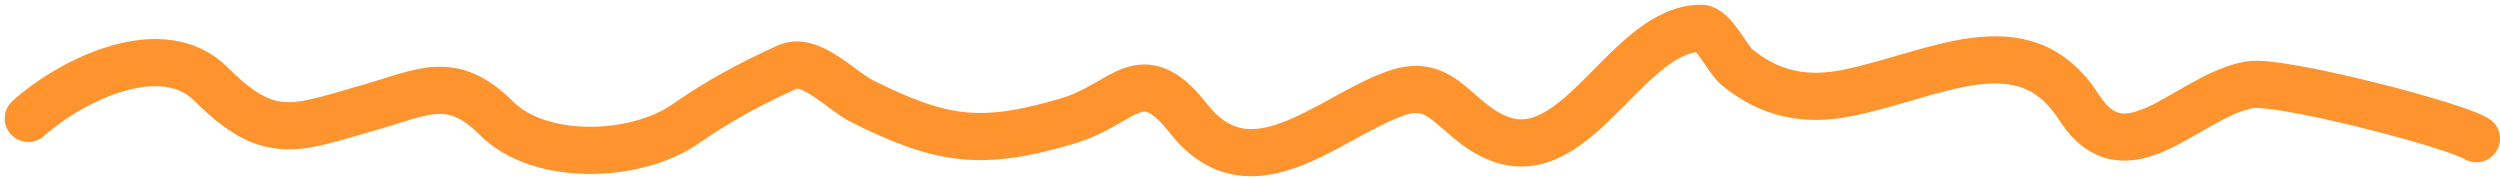
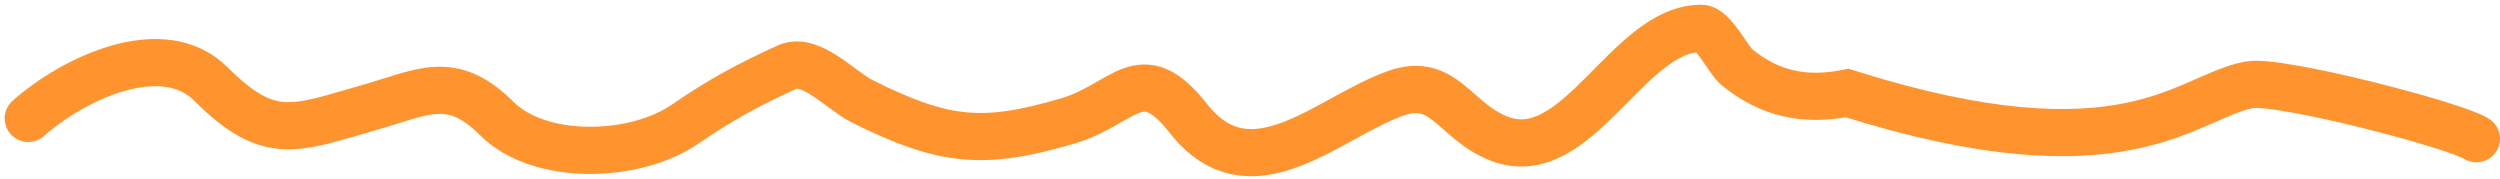
<svg xmlns="http://www.w3.org/2000/svg" width="265" height="19" viewBox="0 0 265 19" fill="none">
-   <path d="M3 12.552C7.717 8.359 17.225 3.771 22.374 8.92C28.605 15.151 31.357 13.618 39.325 11.341C44.802 9.777 47.901 7.809 52.645 12.552C57.238 17.146 67.386 16.784 72.624 13.158C76.306 10.608 79.468 8.915 83.454 7.103C85.922 5.981 89.13 9.605 91.392 10.736C100.078 15.079 104.257 15.448 113.187 12.821C119.191 11.056 120.893 6.093 125.968 12.552C132.626 21.026 140.88 12.337 148.033 9.861C153.09 8.111 154.218 12.892 158.93 14.705C167.221 17.894 172.519 3 180.322 3C181.606 3 183.213 6.387 184.089 7.103C187.597 9.973 191.327 10.755 195.794 9.861C205.102 8 214.49 2.231 220.347 11.341C225.404 19.208 231.795 10.196 238.442 8.987C241.581 8.416 260.176 13.226 262.5 14.705" stroke="#FF942F" stroke-width="5" stroke-linecap="round" />
+   <path d="M3 12.552C7.717 8.359 17.225 3.771 22.374 8.92C28.605 15.151 31.357 13.618 39.325 11.341C44.802 9.777 47.901 7.809 52.645 12.552C57.238 17.146 67.386 16.784 72.624 13.158C76.306 10.608 79.468 8.915 83.454 7.103C85.922 5.981 89.13 9.605 91.392 10.736C100.078 15.079 104.257 15.448 113.187 12.821C119.191 11.056 120.893 6.093 125.968 12.552C132.626 21.026 140.88 12.337 148.033 9.861C153.09 8.111 154.218 12.892 158.93 14.705C167.221 17.894 172.519 3 180.322 3C181.606 3 183.213 6.387 184.089 7.103C187.597 9.973 191.327 10.755 195.794 9.861C225.404 19.208 231.795 10.196 238.442 8.987C241.581 8.416 260.176 13.226 262.5 14.705" stroke="#FF942F" stroke-width="5" stroke-linecap="round" />
</svg>